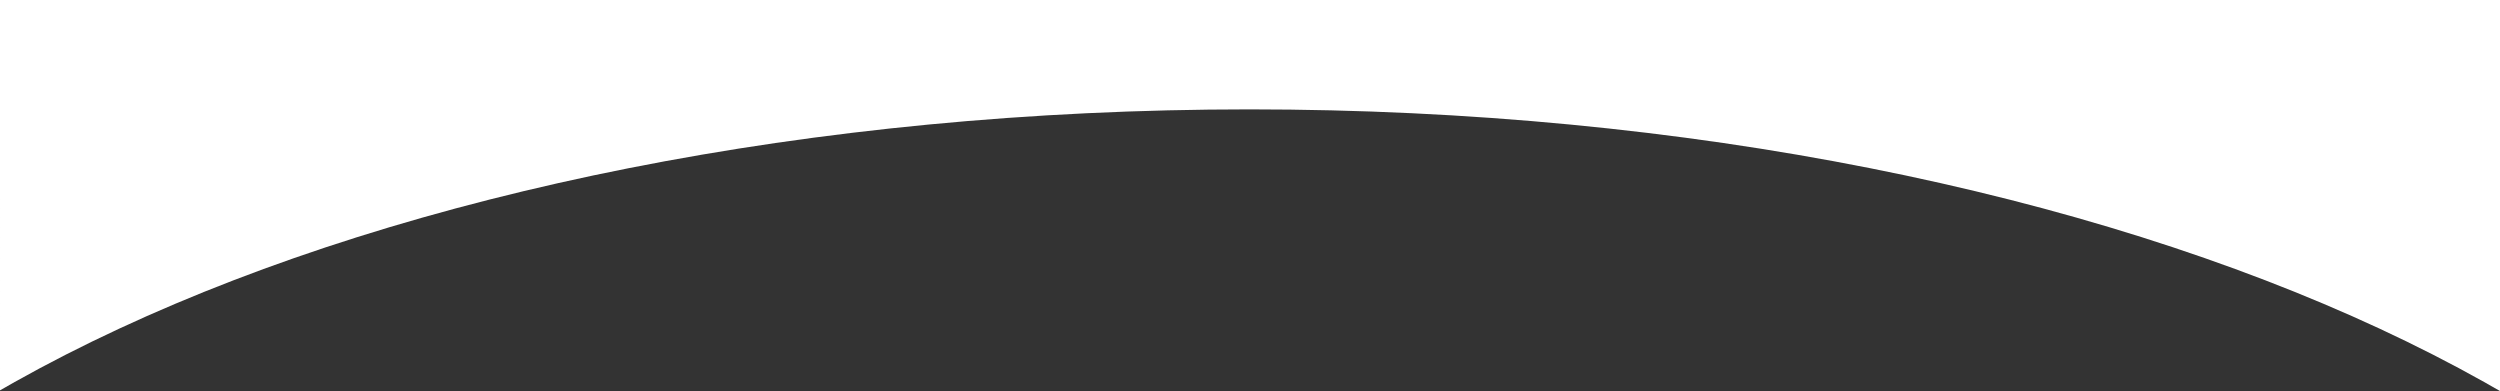
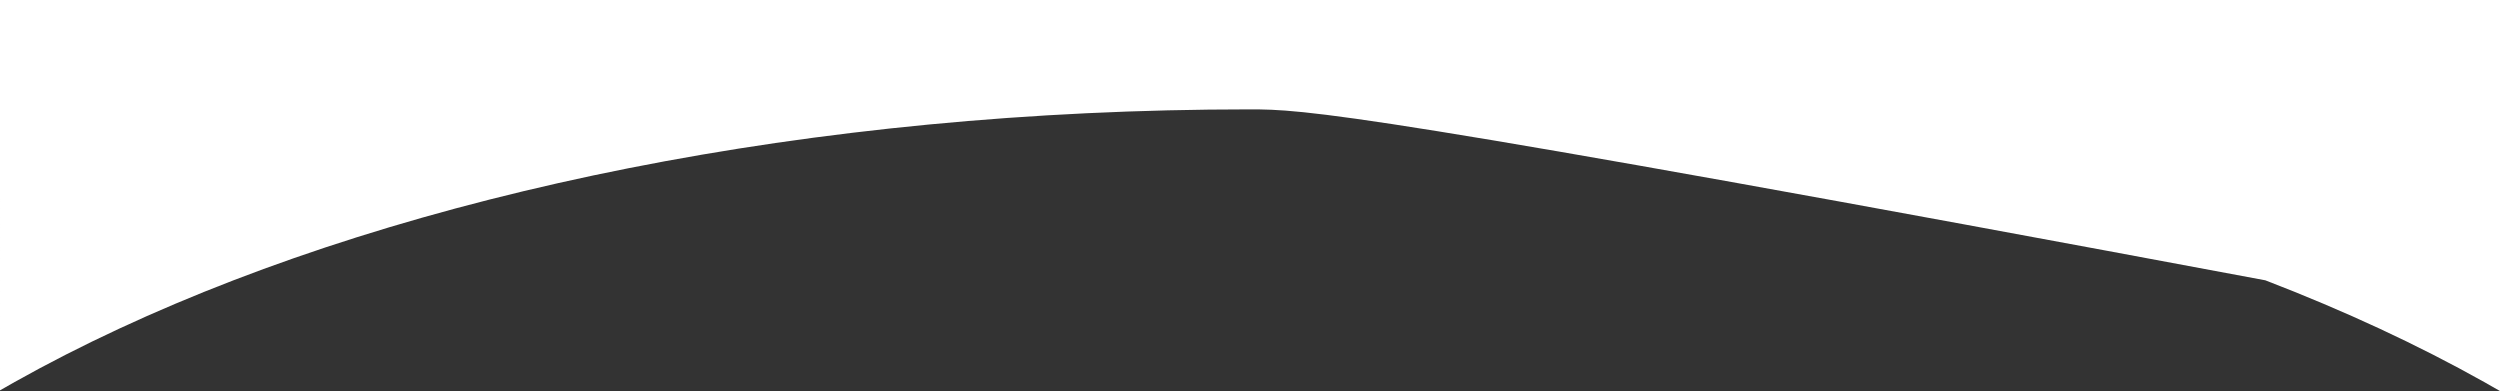
<svg xmlns="http://www.w3.org/2000/svg" width="1280" height="200.211" viewBox="0 0 1280 200.211">
  <rect x="0" y="0" width="1280" height="200.211" fill="#333333" stroke="none" />
-   <path id="前面オブジェクトで型抜き_15" data-name="前面オブジェクトで型抜き 15" d="M1470,200.211h0v0c-2.691-1.556-5.429-3.117-8.138-4.636-16.842-9.448-34.823-18.627-53.443-27.281s-38.338-17-58.564-24.778c-20.278-7.8-41.572-15.232-63.29-22.086-21.819-6.886-44.57-13.348-67.621-19.206-23.226-5.9-47.3-11.332-71.556-16.137-24.487-4.851-49.754-9.184-75.1-12.88-25.623-3.735-51.948-6.909-78.244-9.433-26.621-2.555-53.871-4.506-80.995-5.8C885.552,56.664,857.509,56,829.7,56s-55.853.664-83.351,1.975c-27.124,1.293-54.374,3.244-80.995,5.8-26.3,2.524-52.621,5.7-78.244,9.433-25.341,3.7-50.607,8.029-75.1,12.88-24.26,4.806-48.335,10.235-71.556,16.137-23.047,5.857-45.8,12.319-67.621,19.206-21.718,6.854-43.012,14.285-63.29,22.086C289.3,151.3,269.6,159.638,250.98,168.293s-36.592,17.828-53.443,27.281c-2.516,1.411-5.052,2.855-7.537,4.29V0H1470Z" transform="translate(-190)" fill="#fff" />
+   <path id="前面オブジェクトで型抜き_15" data-name="前面オブジェクトで型抜き 15" d="M1470,200.211h0v0c-2.691-1.556-5.429-3.117-8.138-4.636-16.842-9.448-34.823-18.627-53.443-27.281s-38.338-17-58.564-24.778C885.552,56.664,857.509,56,829.7,56s-55.853.664-83.351,1.975c-27.124,1.293-54.374,3.244-80.995,5.8-26.3,2.524-52.621,5.7-78.244,9.433-25.341,3.7-50.607,8.029-75.1,12.88-24.26,4.806-48.335,10.235-71.556,16.137-23.047,5.857-45.8,12.319-67.621,19.206-21.718,6.854-43.012,14.285-63.29,22.086C289.3,151.3,269.6,159.638,250.98,168.293s-36.592,17.828-53.443,27.281c-2.516,1.411-5.052,2.855-7.537,4.29V0H1470Z" transform="translate(-190)" fill="#fff" />
</svg>